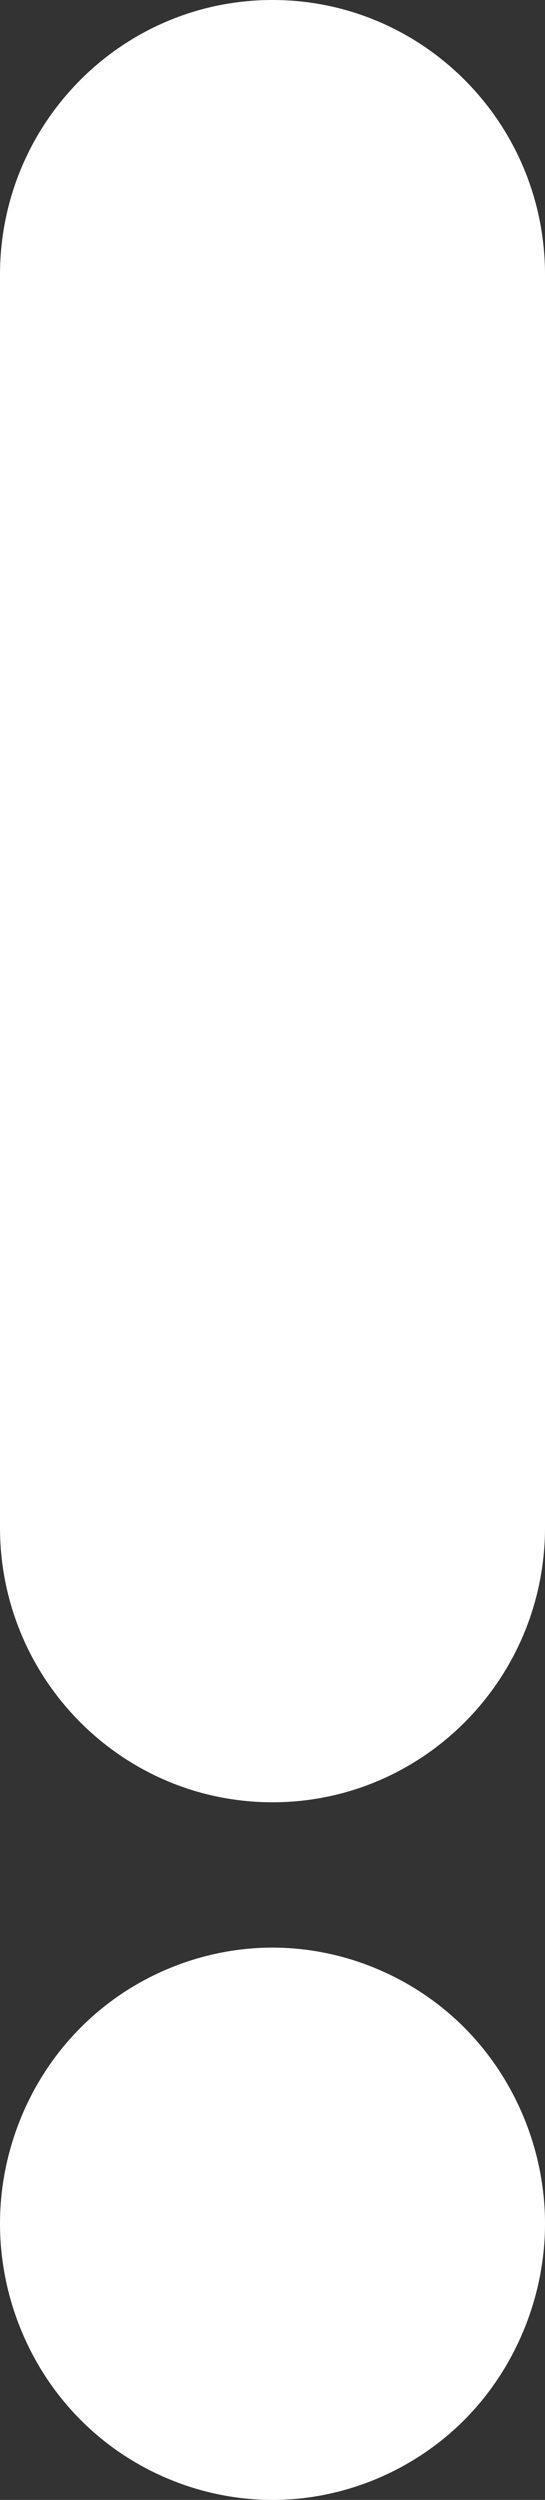
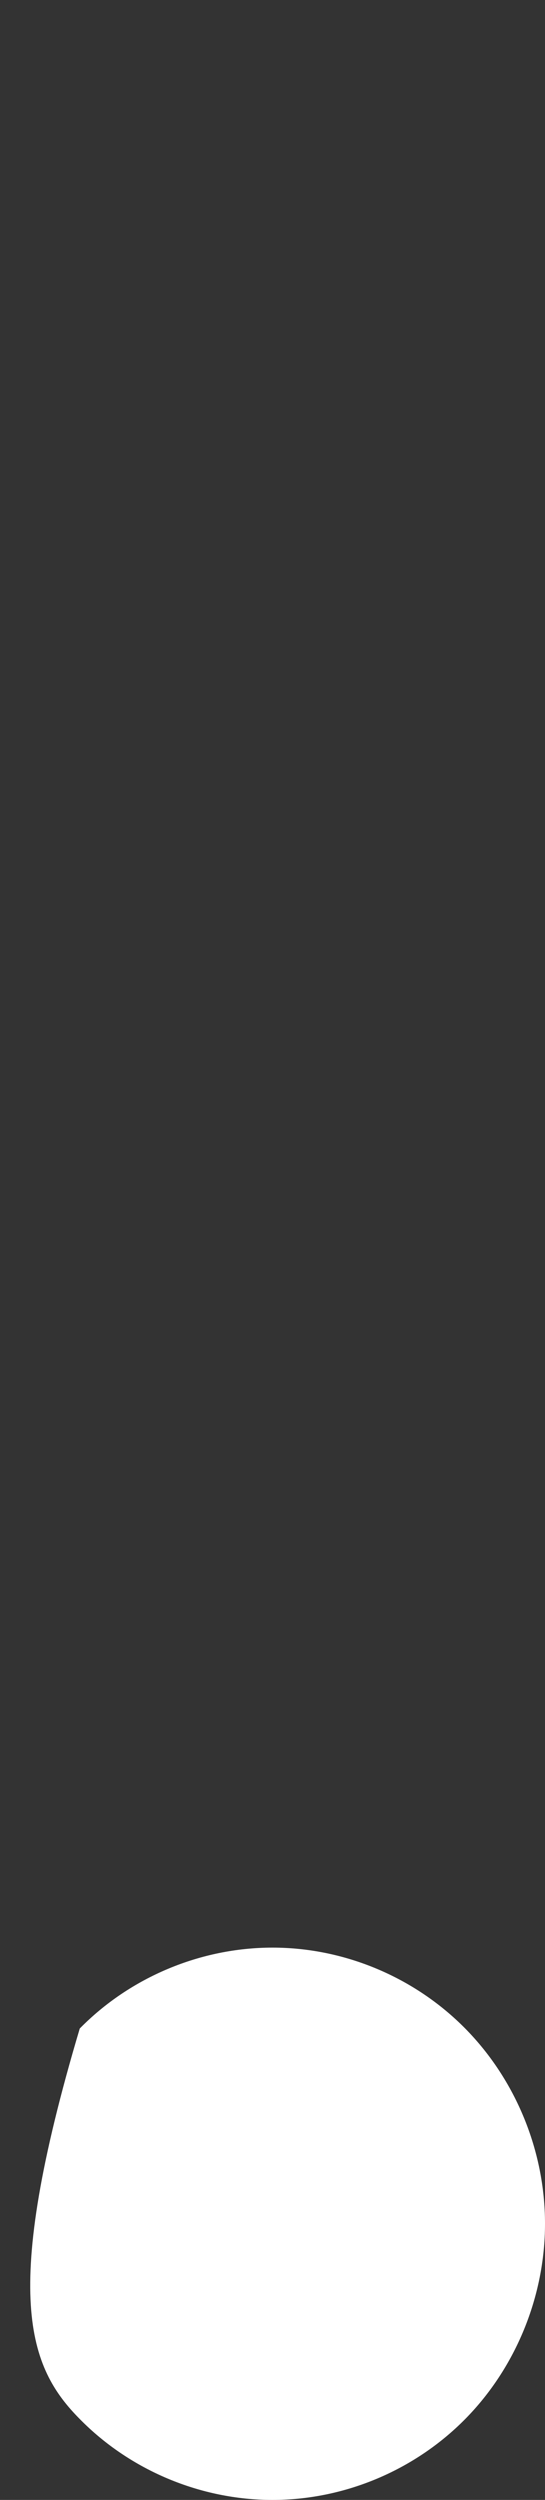
<svg xmlns="http://www.w3.org/2000/svg" width="75" height="344" viewBox="0 0 75 344" fill="none">
  <rect x="0" y="0" width="75" height="344" fill="#333333" stroke="none" />
-   <path d="M37.5 248C58.209 248 75 231.071 75 210.191V37.809C75 16.926 58.209 0 37.5 0C16.791 0 0 16.926 0 37.809V210.194C0 231.074 16.791 248 37.5 248Z" fill="white" />
-   <path d="M37.5 268C27.63 268 17.937 272.045 10.977 279.131C3.99 286.186 0 295.979 0 305.985C0 315.99 3.99 325.814 10.977 332.869C17.937 339.955 27.63 344 37.5 344C47.37 344 57.03 339.955 64.02 332.869C70.977 325.814 75 315.99 75 305.985C75 295.979 70.977 286.186 64.02 279.131C57.03 272.045 47.37 268 37.5 268Z" fill="white" />
+   <path d="M37.5 268C27.63 268 17.937 272.045 10.977 279.131C0 315.99 3.99 325.814 10.977 332.869C17.937 339.955 27.63 344 37.5 344C47.37 344 57.03 339.955 64.02 332.869C70.977 325.814 75 315.99 75 305.985C75 295.979 70.977 286.186 64.02 279.131C57.03 272.045 47.37 268 37.5 268Z" fill="white" />
</svg>